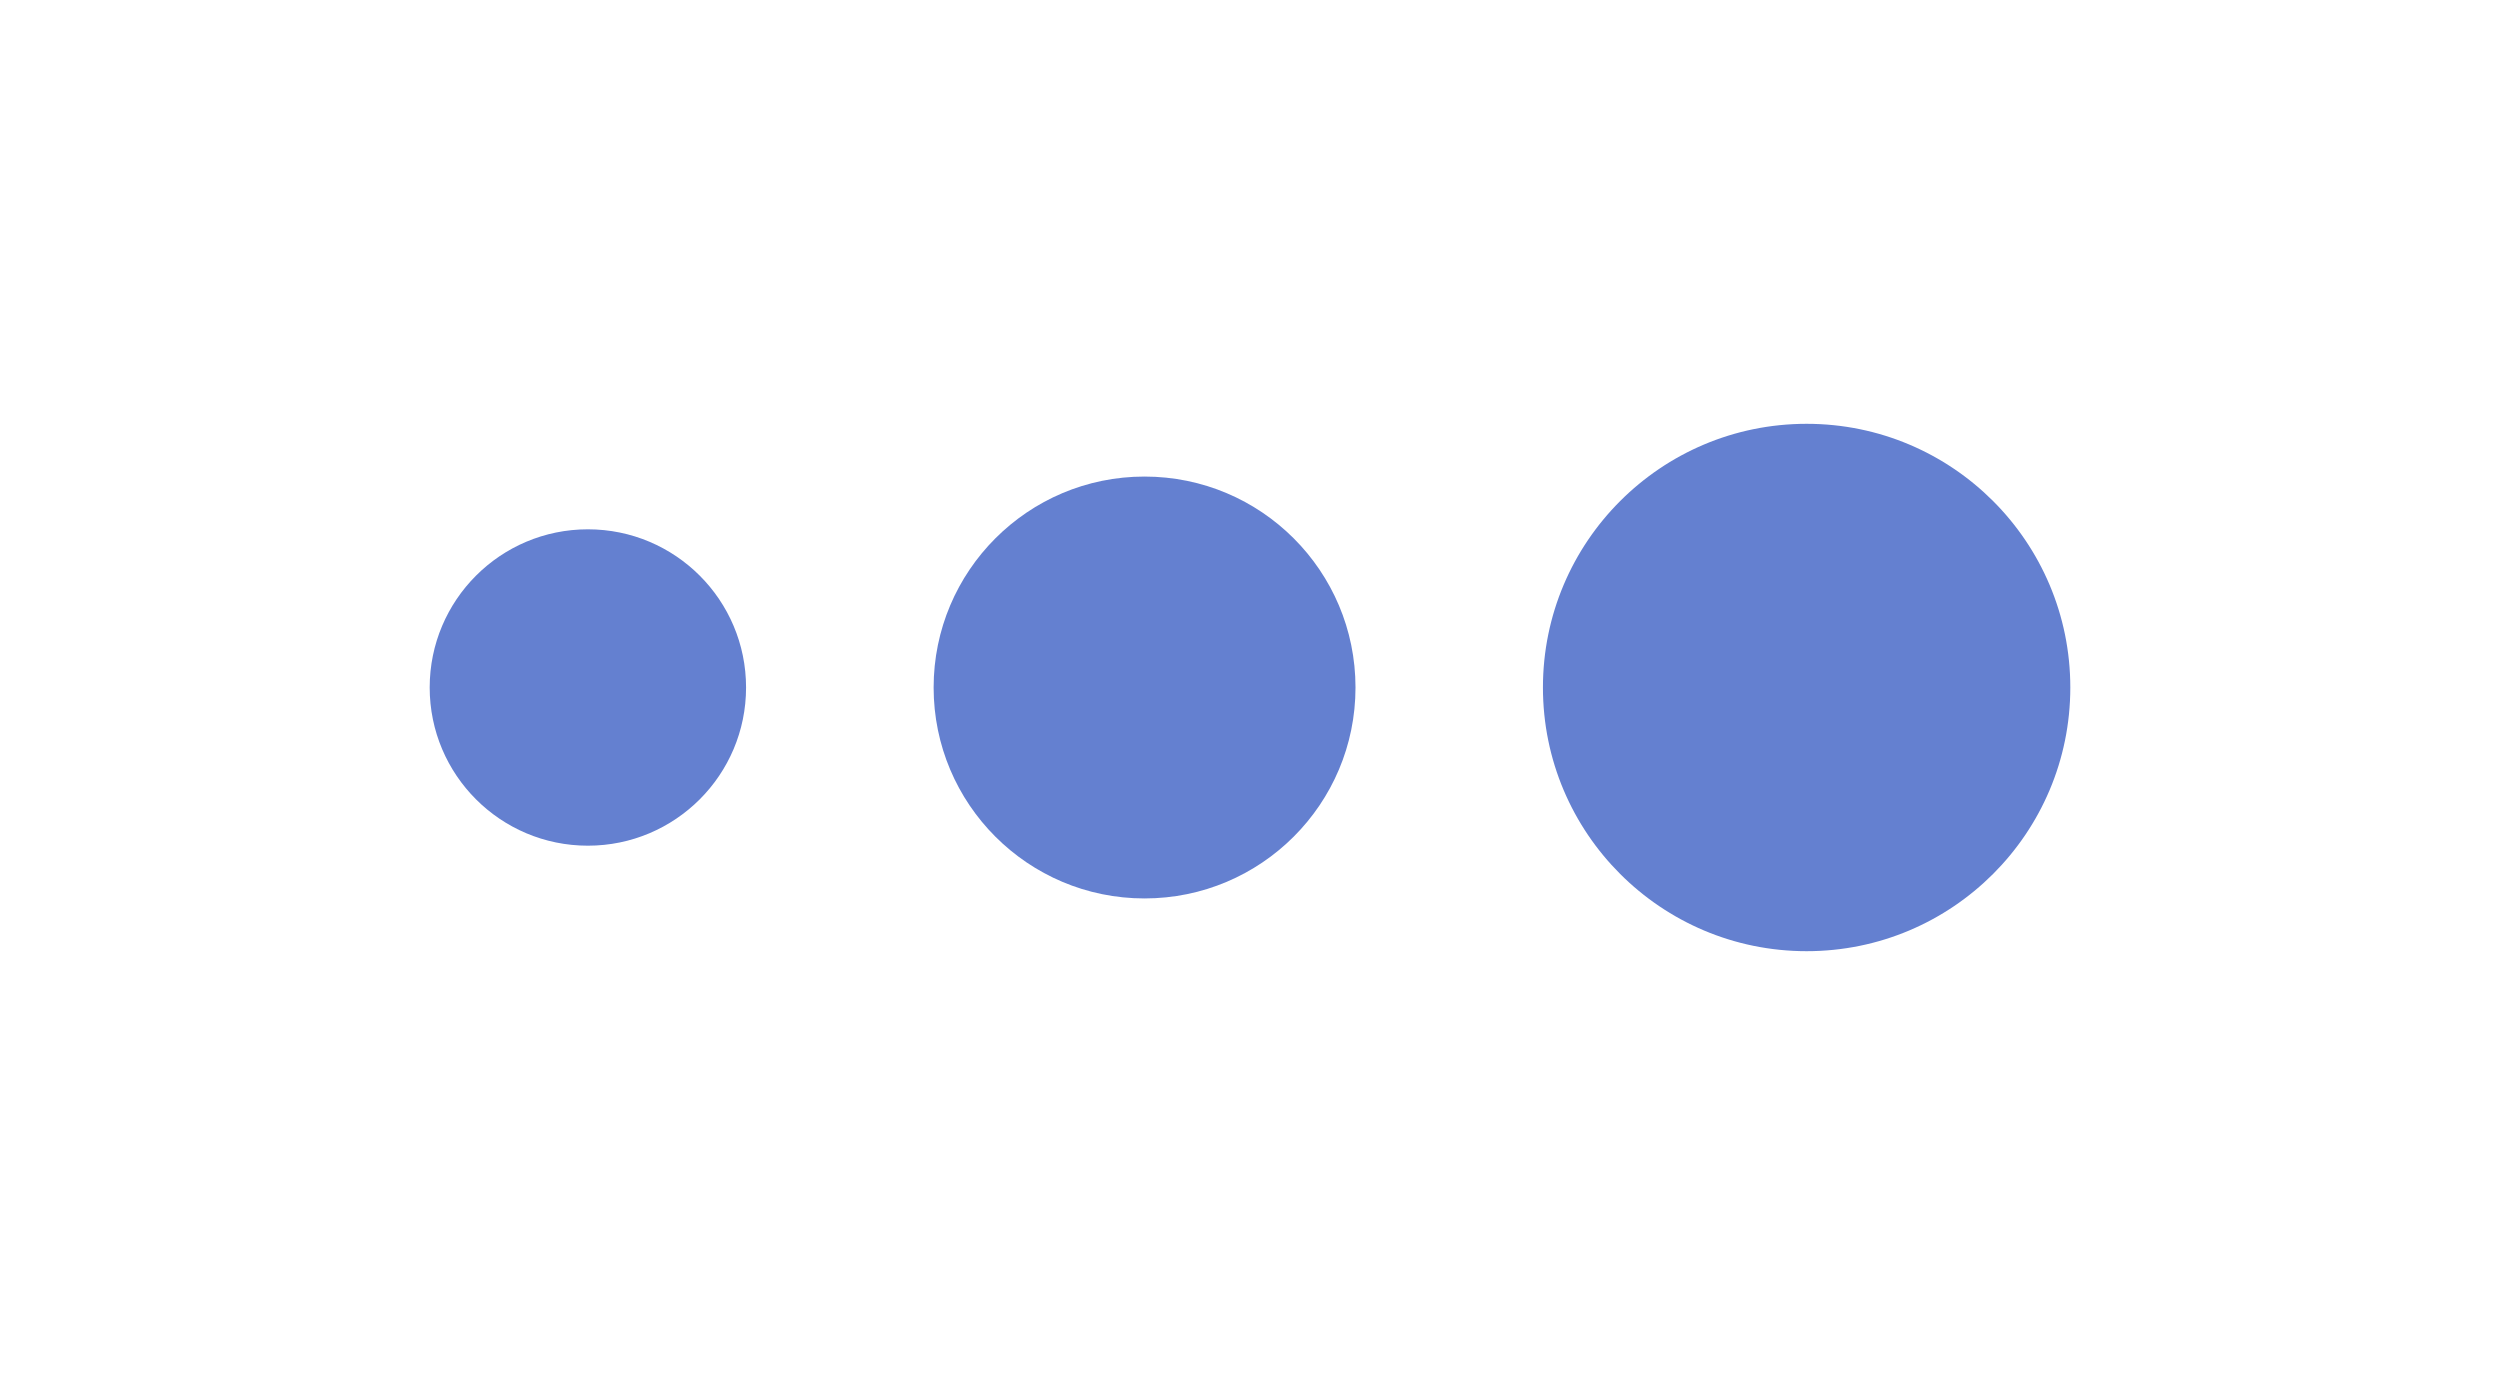
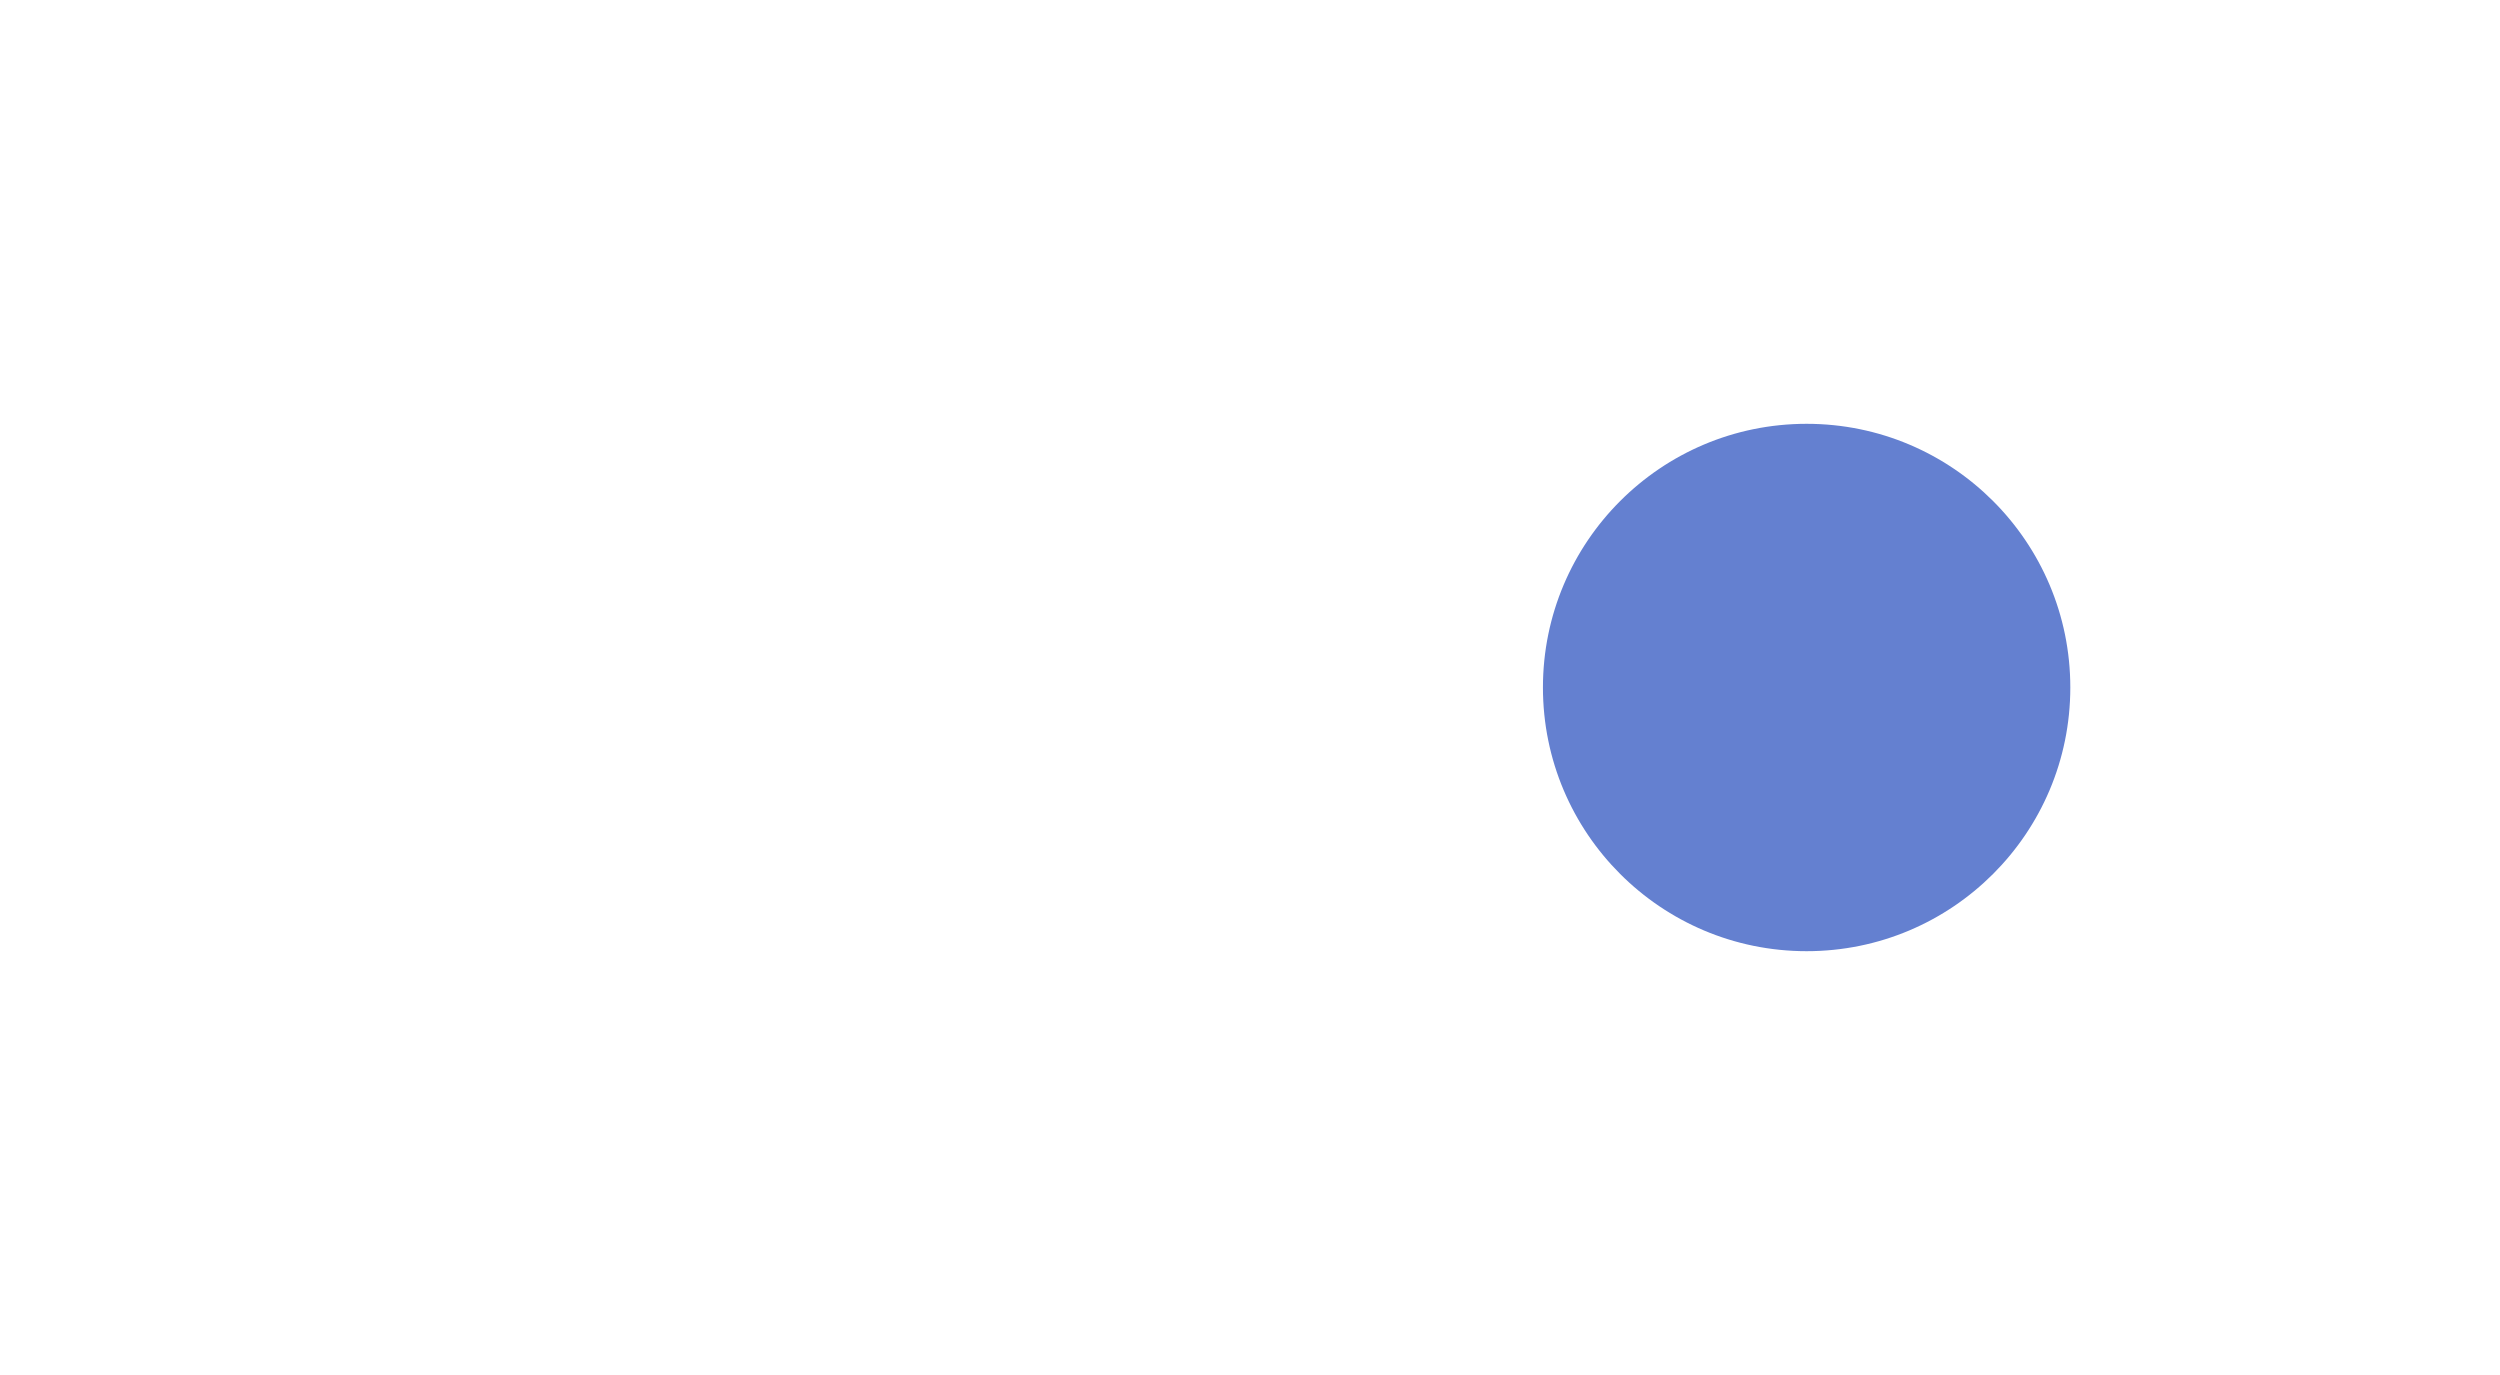
<svg xmlns="http://www.w3.org/2000/svg" width="40" height="22" viewBox="0 0 40 22" fill="none">
-   <circle cx="9.406" cy="11" r="2.531" fill="#6480D0" />
-   <path d="M21.688 11C21.688 12.864 20.177 14.375 18.312 14.375C16.448 14.375 14.938 12.864 14.938 11C14.938 9.136 16.448 7.625 18.312 7.625C20.177 7.625 21.688 9.136 21.688 11Z" fill="#6480D0" />
  <circle cx="28.906" cy="11" r="4.219" fill="#6480D0" />
</svg>